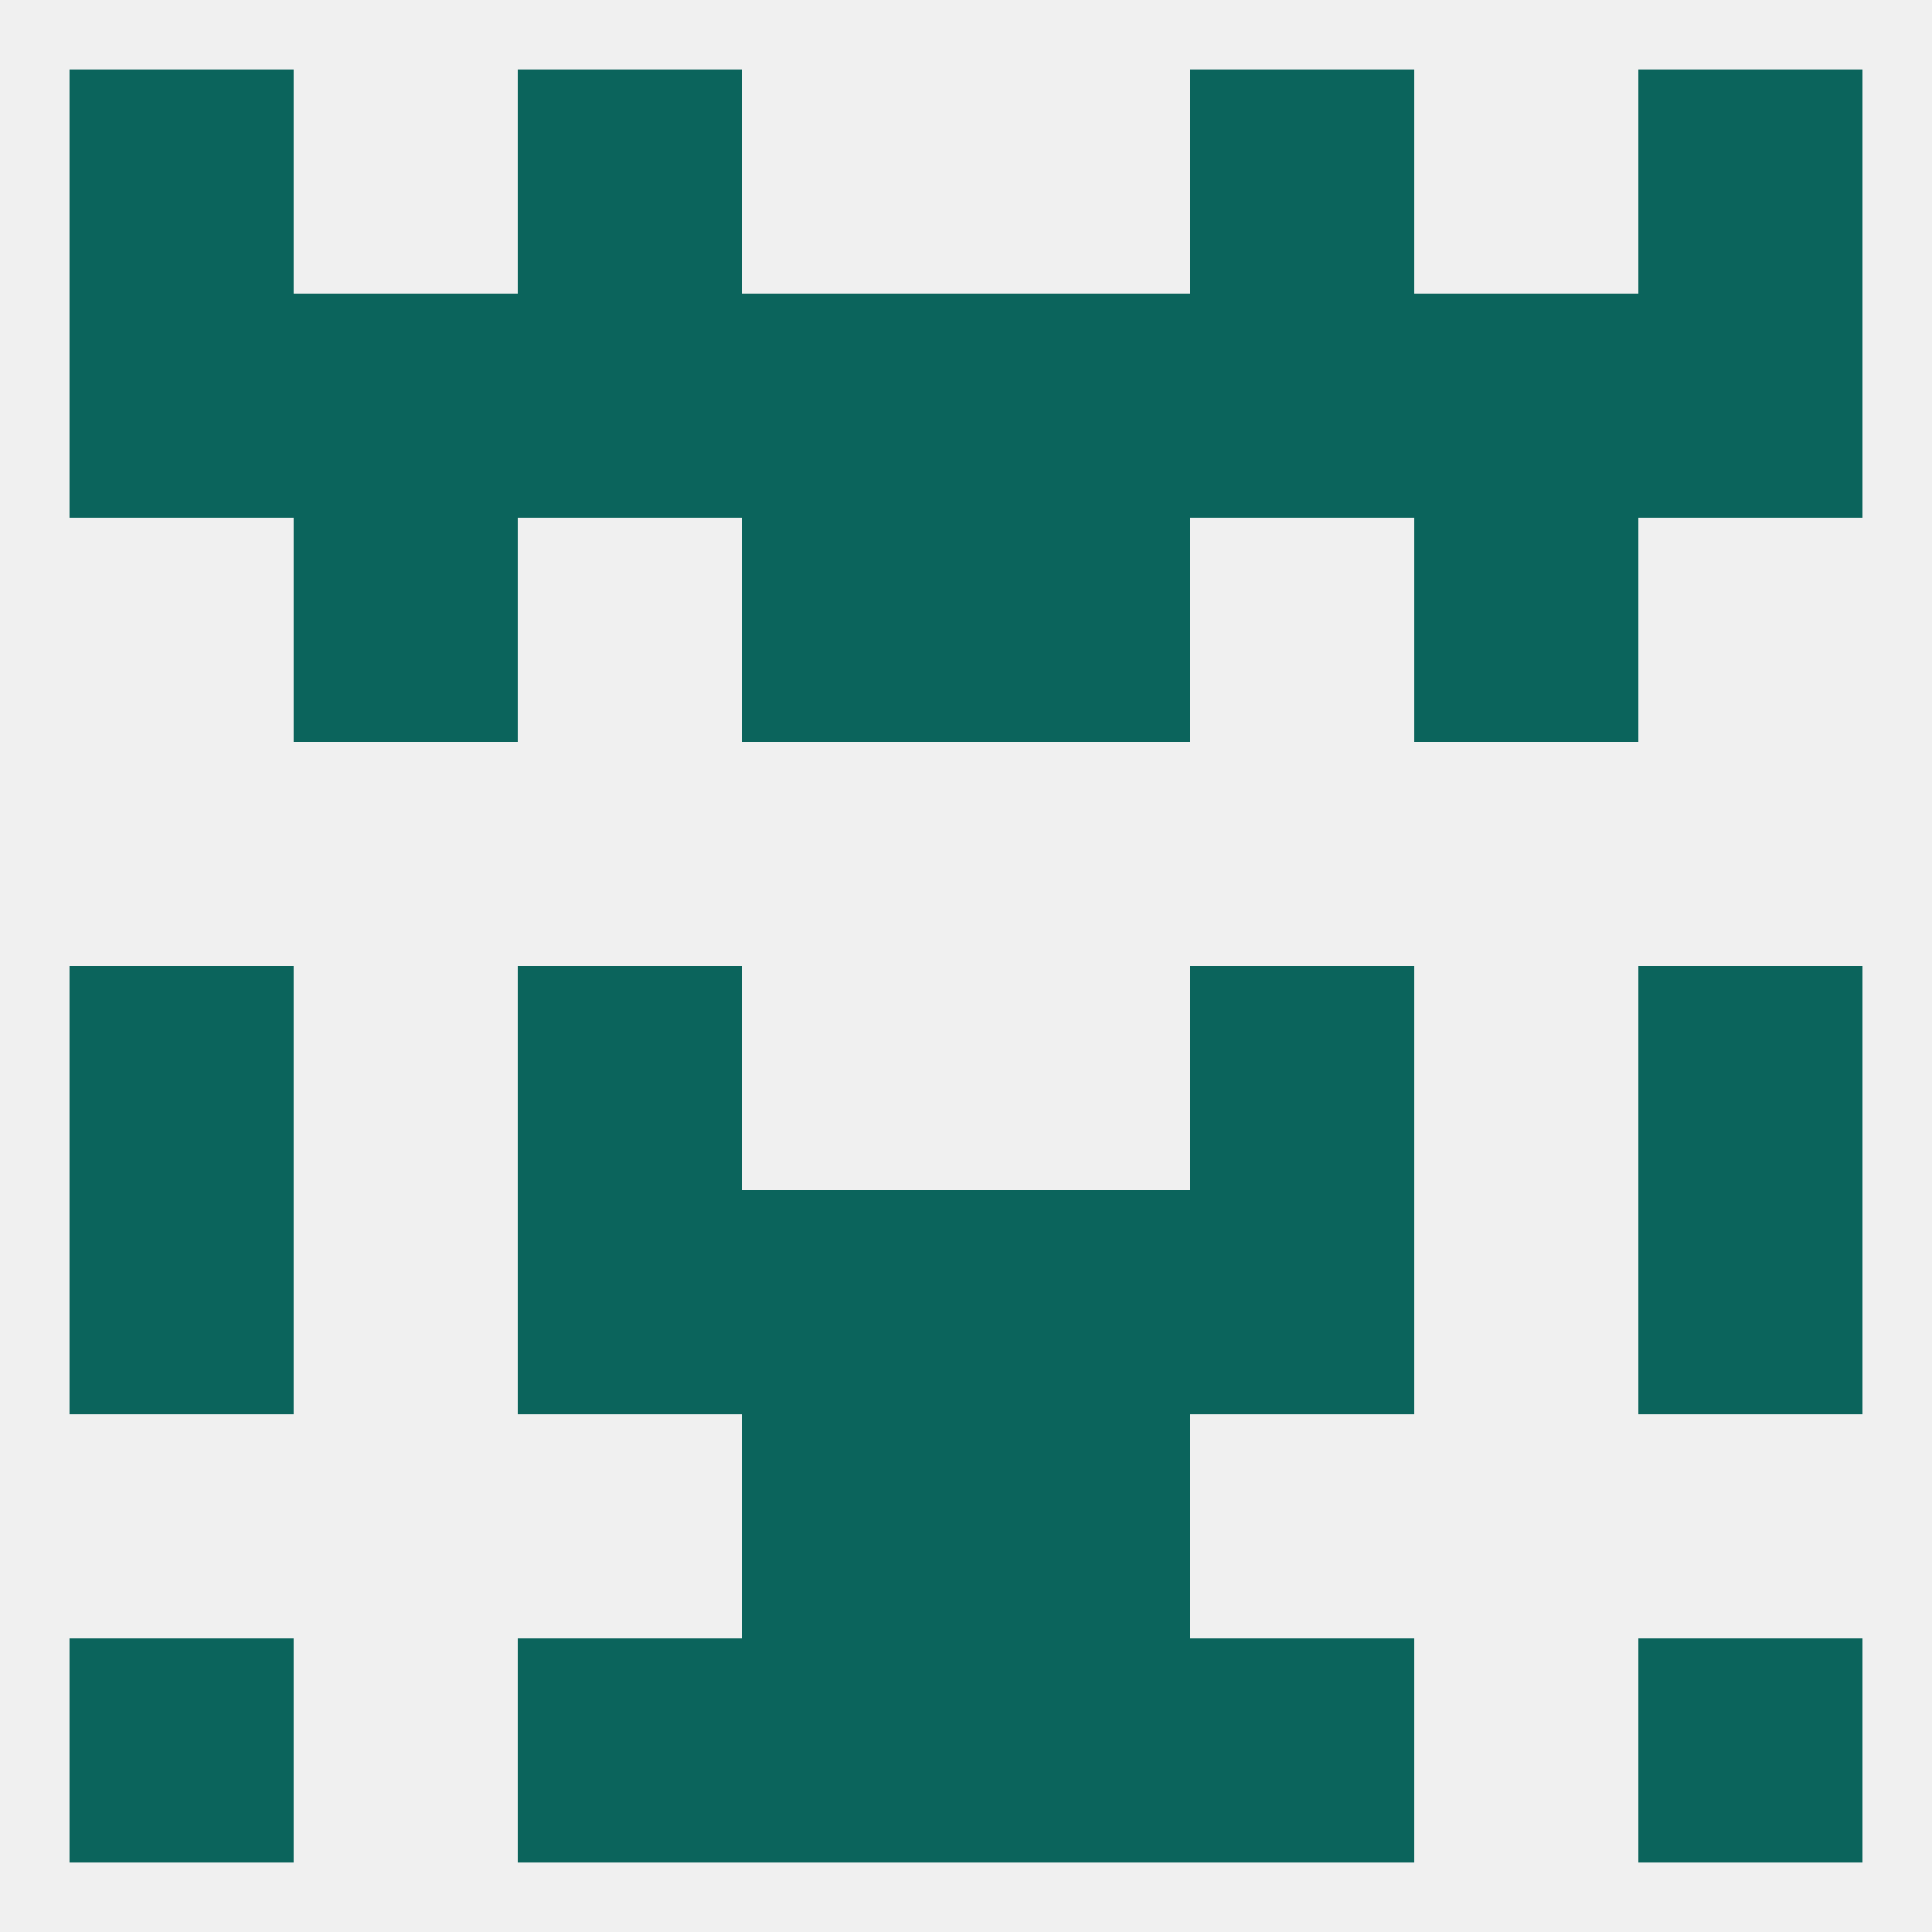
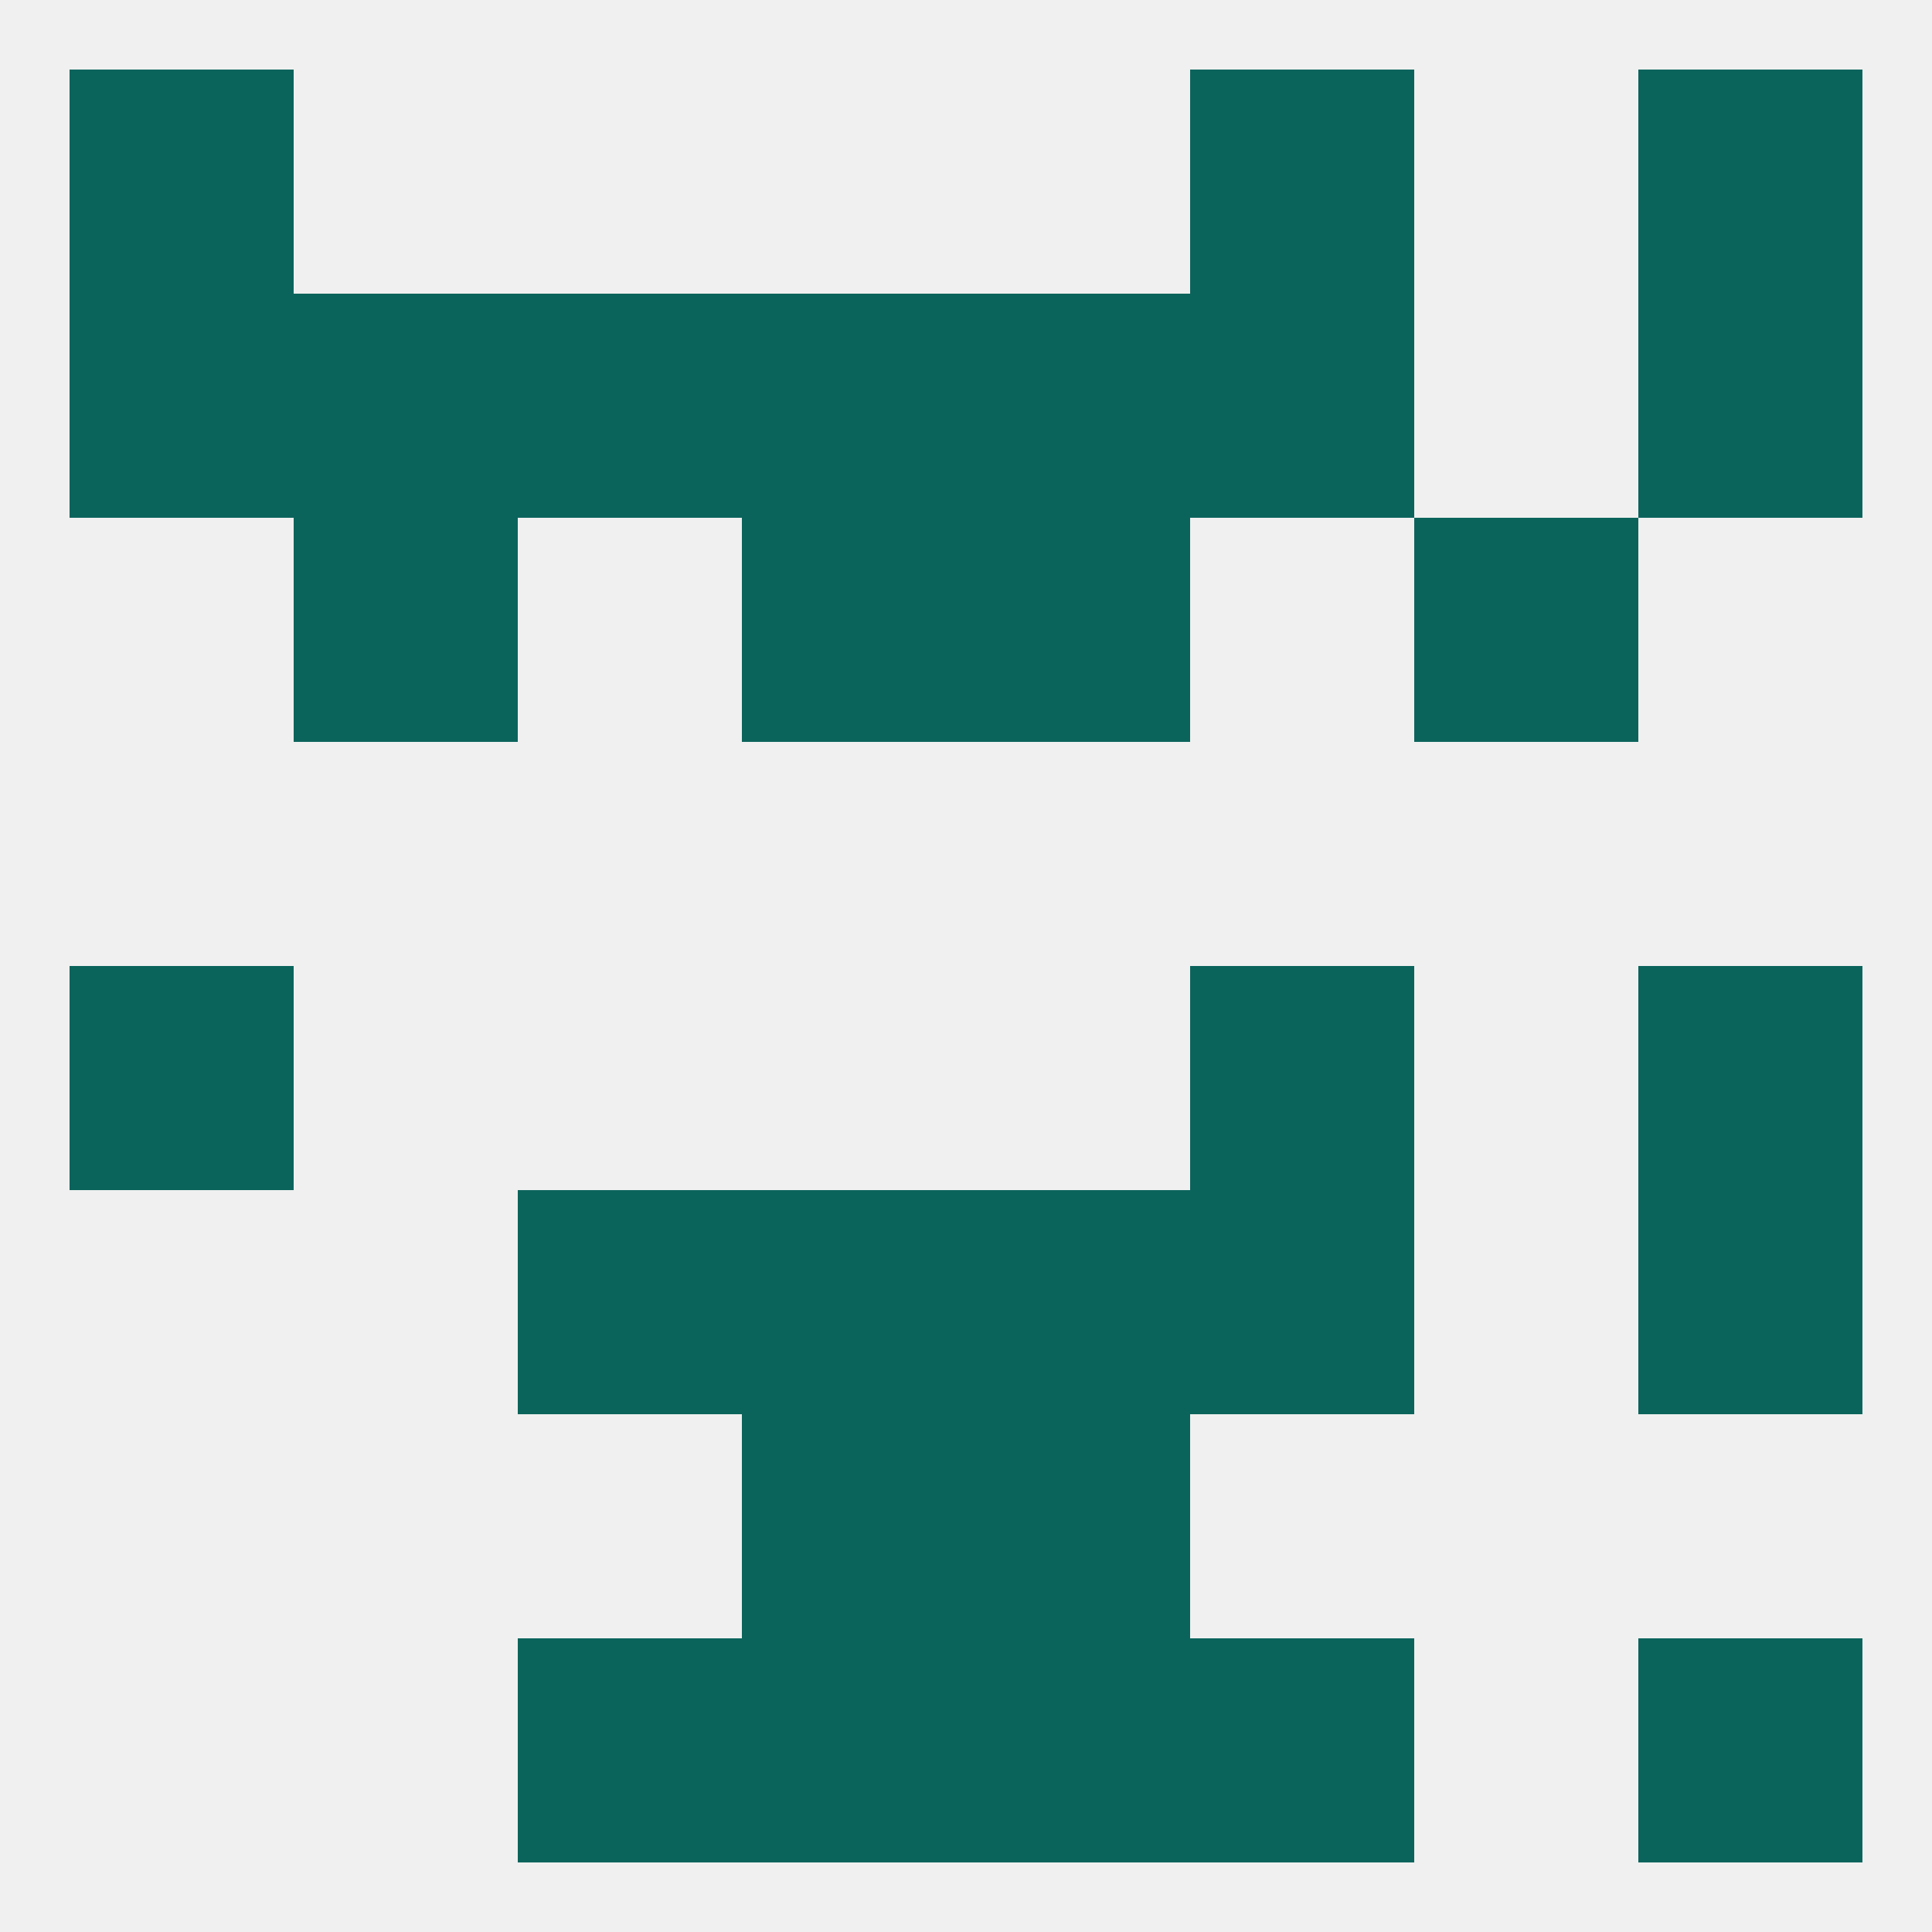
<svg xmlns="http://www.w3.org/2000/svg" version="1.1" baseprofile="full" width="250" height="250" viewBox="0 0 250 250">
  <rect width="100%" height="100%" fill="rgba(240,240,240,255)" />
  <rect x="96" y="67" width="29" height="29" fill="rgba(11,100,92,255)" />
  <rect x="125" y="67" width="29" height="29" fill="rgba(11,100,92,255)" />
  <rect x="38" y="67" width="29" height="29" fill="rgba(11,100,92,255)" />
  <rect x="183" y="67" width="29" height="29" fill="rgba(11,100,92,255)" />
-   <rect x="67" y="9" width="29" height="29" fill="rgba(11,100,92,255)" />
  <rect x="154" y="9" width="29" height="29" fill="rgba(11,100,92,255)" />
  <rect x="9" y="9" width="29" height="29" fill="rgba(11,100,92,255)" />
  <rect x="212" y="9" width="29" height="29" fill="rgba(11,100,92,255)" />
  <rect x="9" y="125" width="29" height="29" fill="rgba(11,100,92,255)" />
  <rect x="212" y="125" width="29" height="29" fill="rgba(11,100,92,255)" />
-   <rect x="67" y="125" width="29" height="29" fill="rgba(11,100,92,255)" />
  <rect x="154" y="125" width="29" height="29" fill="rgba(11,100,92,255)" />
  <rect x="125" y="154" width="29" height="29" fill="rgba(11,100,92,255)" />
-   <rect x="9" y="154" width="29" height="29" fill="rgba(11,100,92,255)" />
  <rect x="212" y="154" width="29" height="29" fill="rgba(11,100,92,255)" />
  <rect x="67" y="154" width="29" height="29" fill="rgba(11,100,92,255)" />
  <rect x="154" y="154" width="29" height="29" fill="rgba(11,100,92,255)" />
  <rect x="96" y="154" width="29" height="29" fill="rgba(11,100,92,255)" />
  <rect x="125" y="183" width="29" height="29" fill="rgba(11,100,92,255)" />
  <rect x="96" y="183" width="29" height="29" fill="rgba(11,100,92,255)" />
  <rect x="96" y="212" width="29" height="29" fill="rgba(11,100,92,255)" />
  <rect x="125" y="212" width="29" height="29" fill="rgba(11,100,92,255)" />
  <rect x="67" y="212" width="29" height="29" fill="rgba(11,100,92,255)" />
  <rect x="154" y="212" width="29" height="29" fill="rgba(11,100,92,255)" />
-   <rect x="9" y="212" width="29" height="29" fill="rgba(11,100,92,255)" />
  <rect x="212" y="212" width="29" height="29" fill="rgba(11,100,92,255)" />
  <rect x="96" y="38" width="29" height="29" fill="rgba(11,100,92,255)" />
  <rect x="125" y="38" width="29" height="29" fill="rgba(11,100,92,255)" />
  <rect x="67" y="38" width="29" height="29" fill="rgba(11,100,92,255)" />
  <rect x="154" y="38" width="29" height="29" fill="rgba(11,100,92,255)" />
  <rect x="9" y="38" width="29" height="29" fill="rgba(11,100,92,255)" />
  <rect x="212" y="38" width="29" height="29" fill="rgba(11,100,92,255)" />
  <rect x="38" y="38" width="29" height="29" fill="rgba(11,100,92,255)" />
-   <rect x="183" y="38" width="29" height="29" fill="rgba(11,100,92,255)" />
</svg>